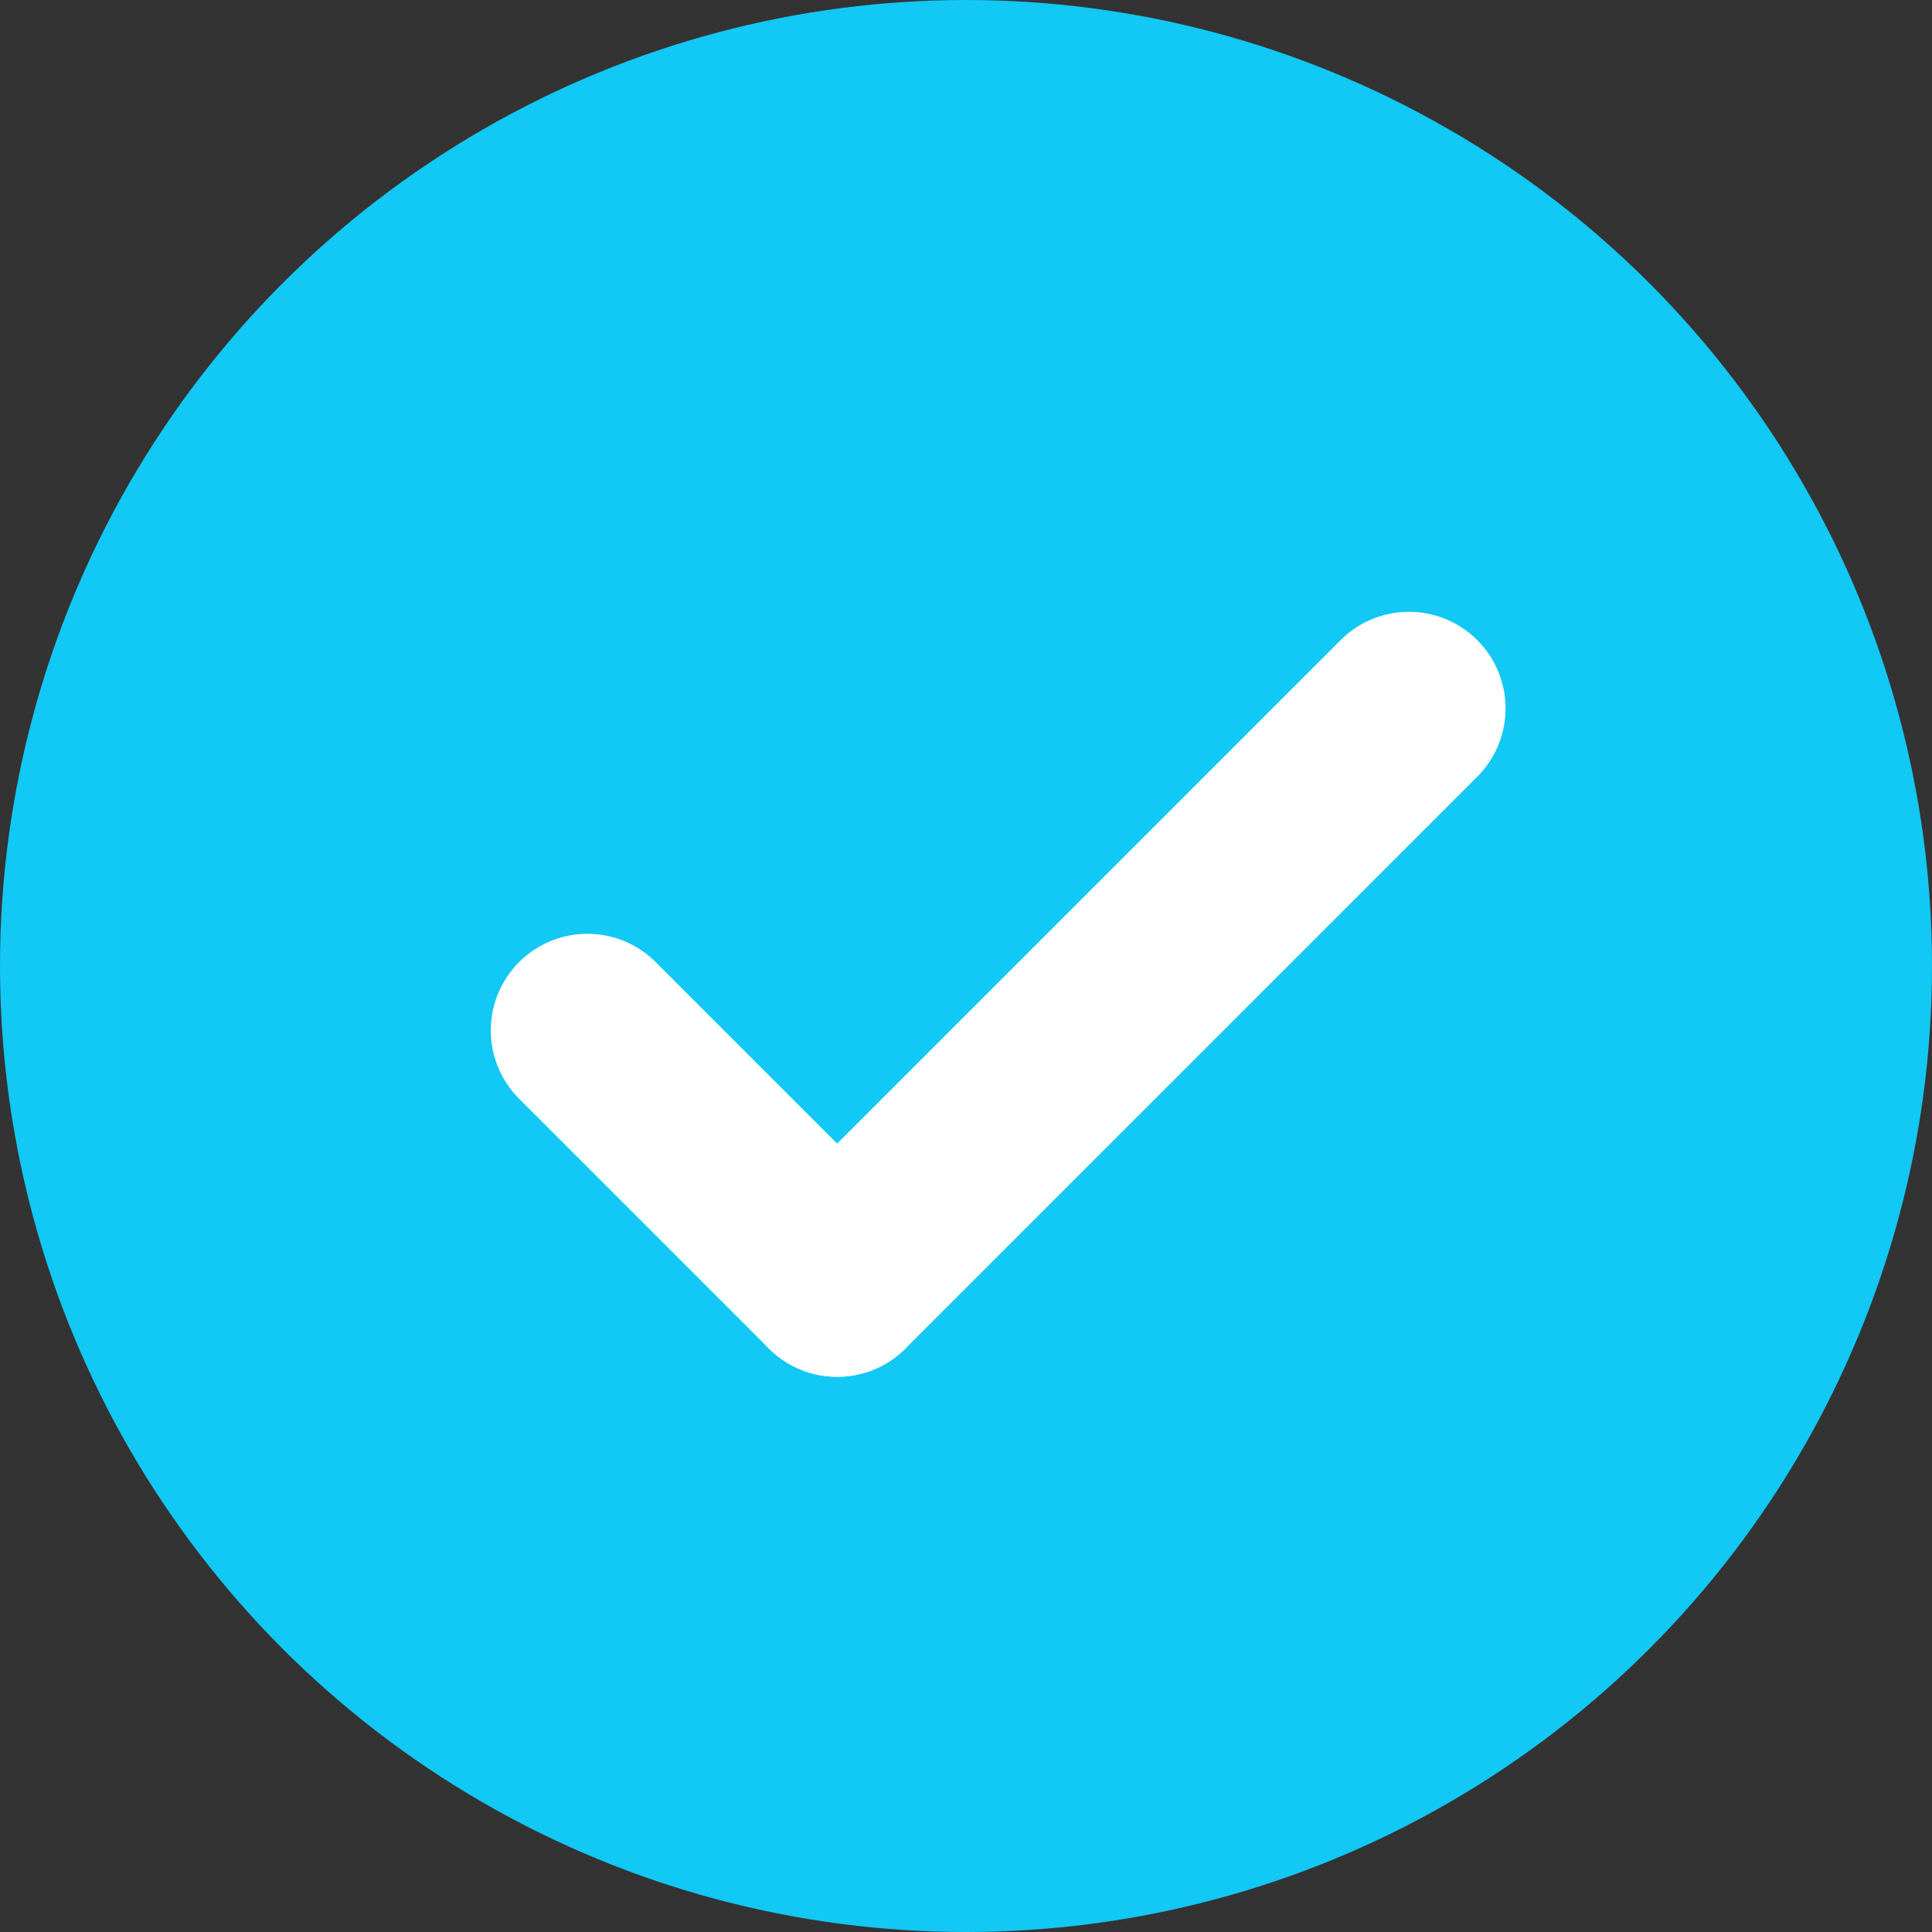
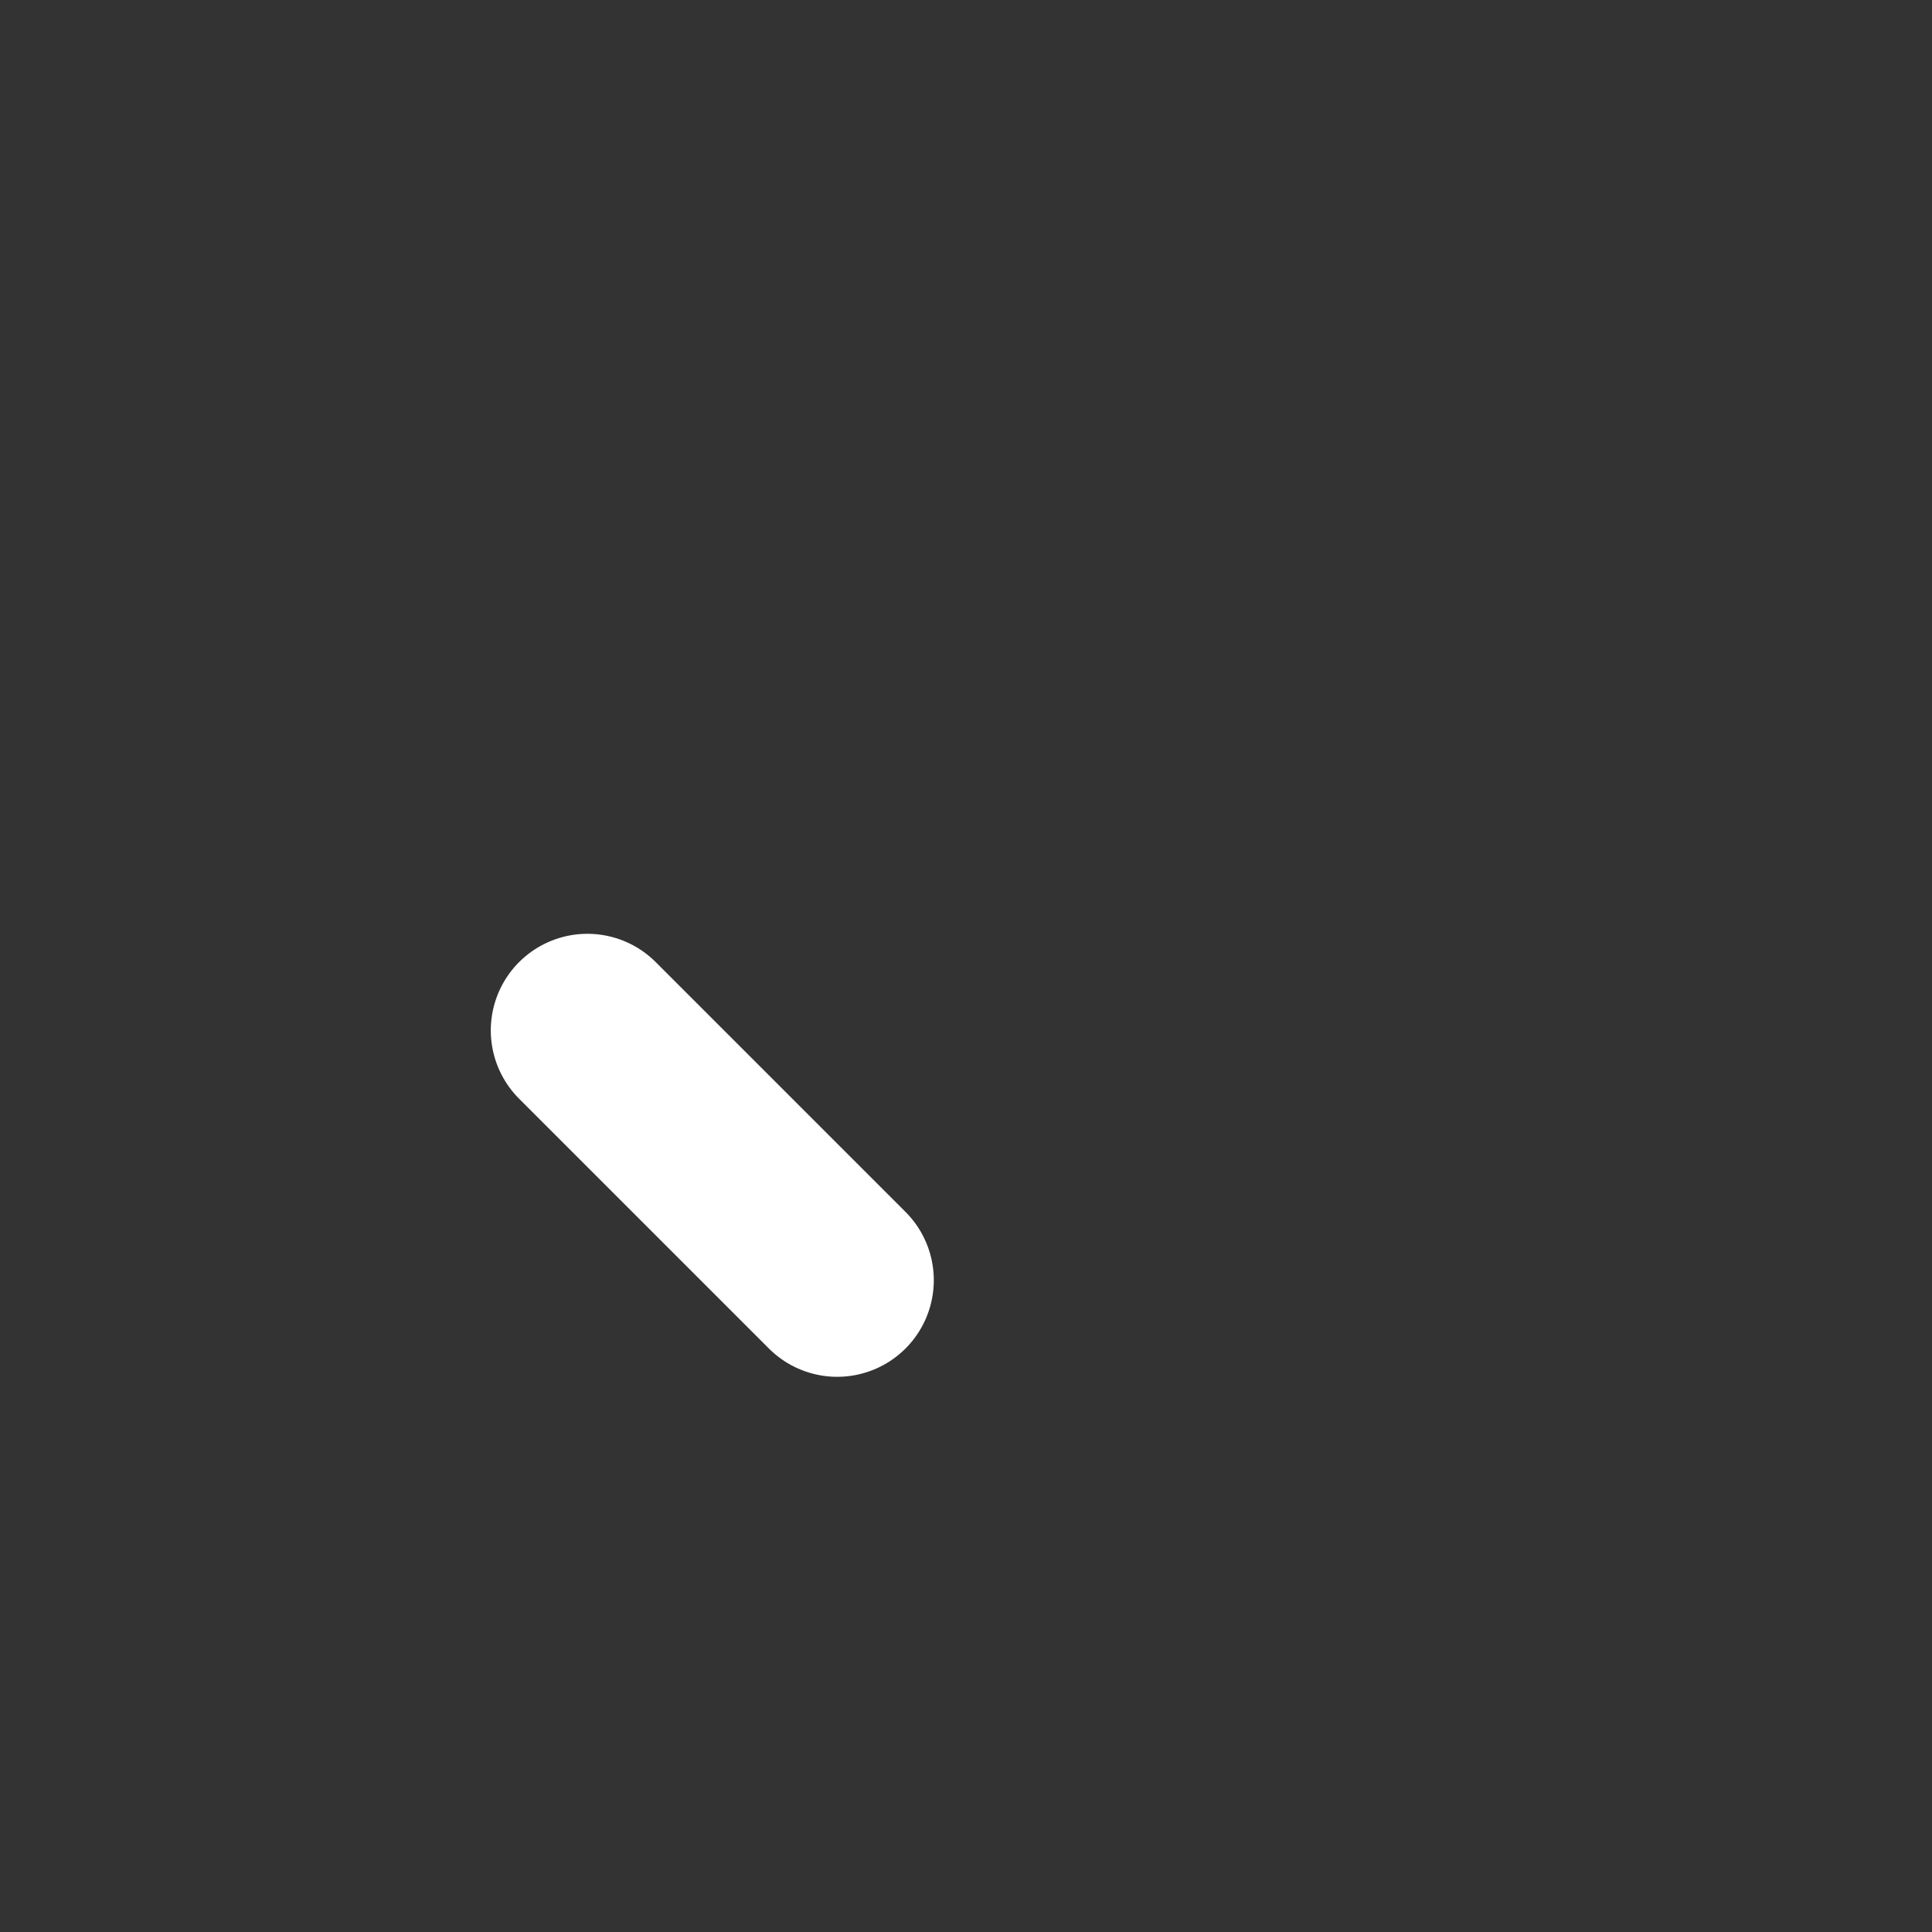
<svg xmlns="http://www.w3.org/2000/svg" width="30" height="30" viewBox="0 0 30 30" fill="none">
  <rect x="0" y="0" width="30" height="30" fill="#333333" stroke="none" />
-   <circle cx="15" cy="15" r="15" fill="#12C8F5" />
  <line x1="9.121" y1="16" x2="13" y2="19.879" stroke="white" stroke-width="3" stroke-linecap="round" />
-   <line x1="12.999" y1="19.879" x2="21.878" y2="11" stroke="white" stroke-width="3" stroke-linecap="round" />
</svg>